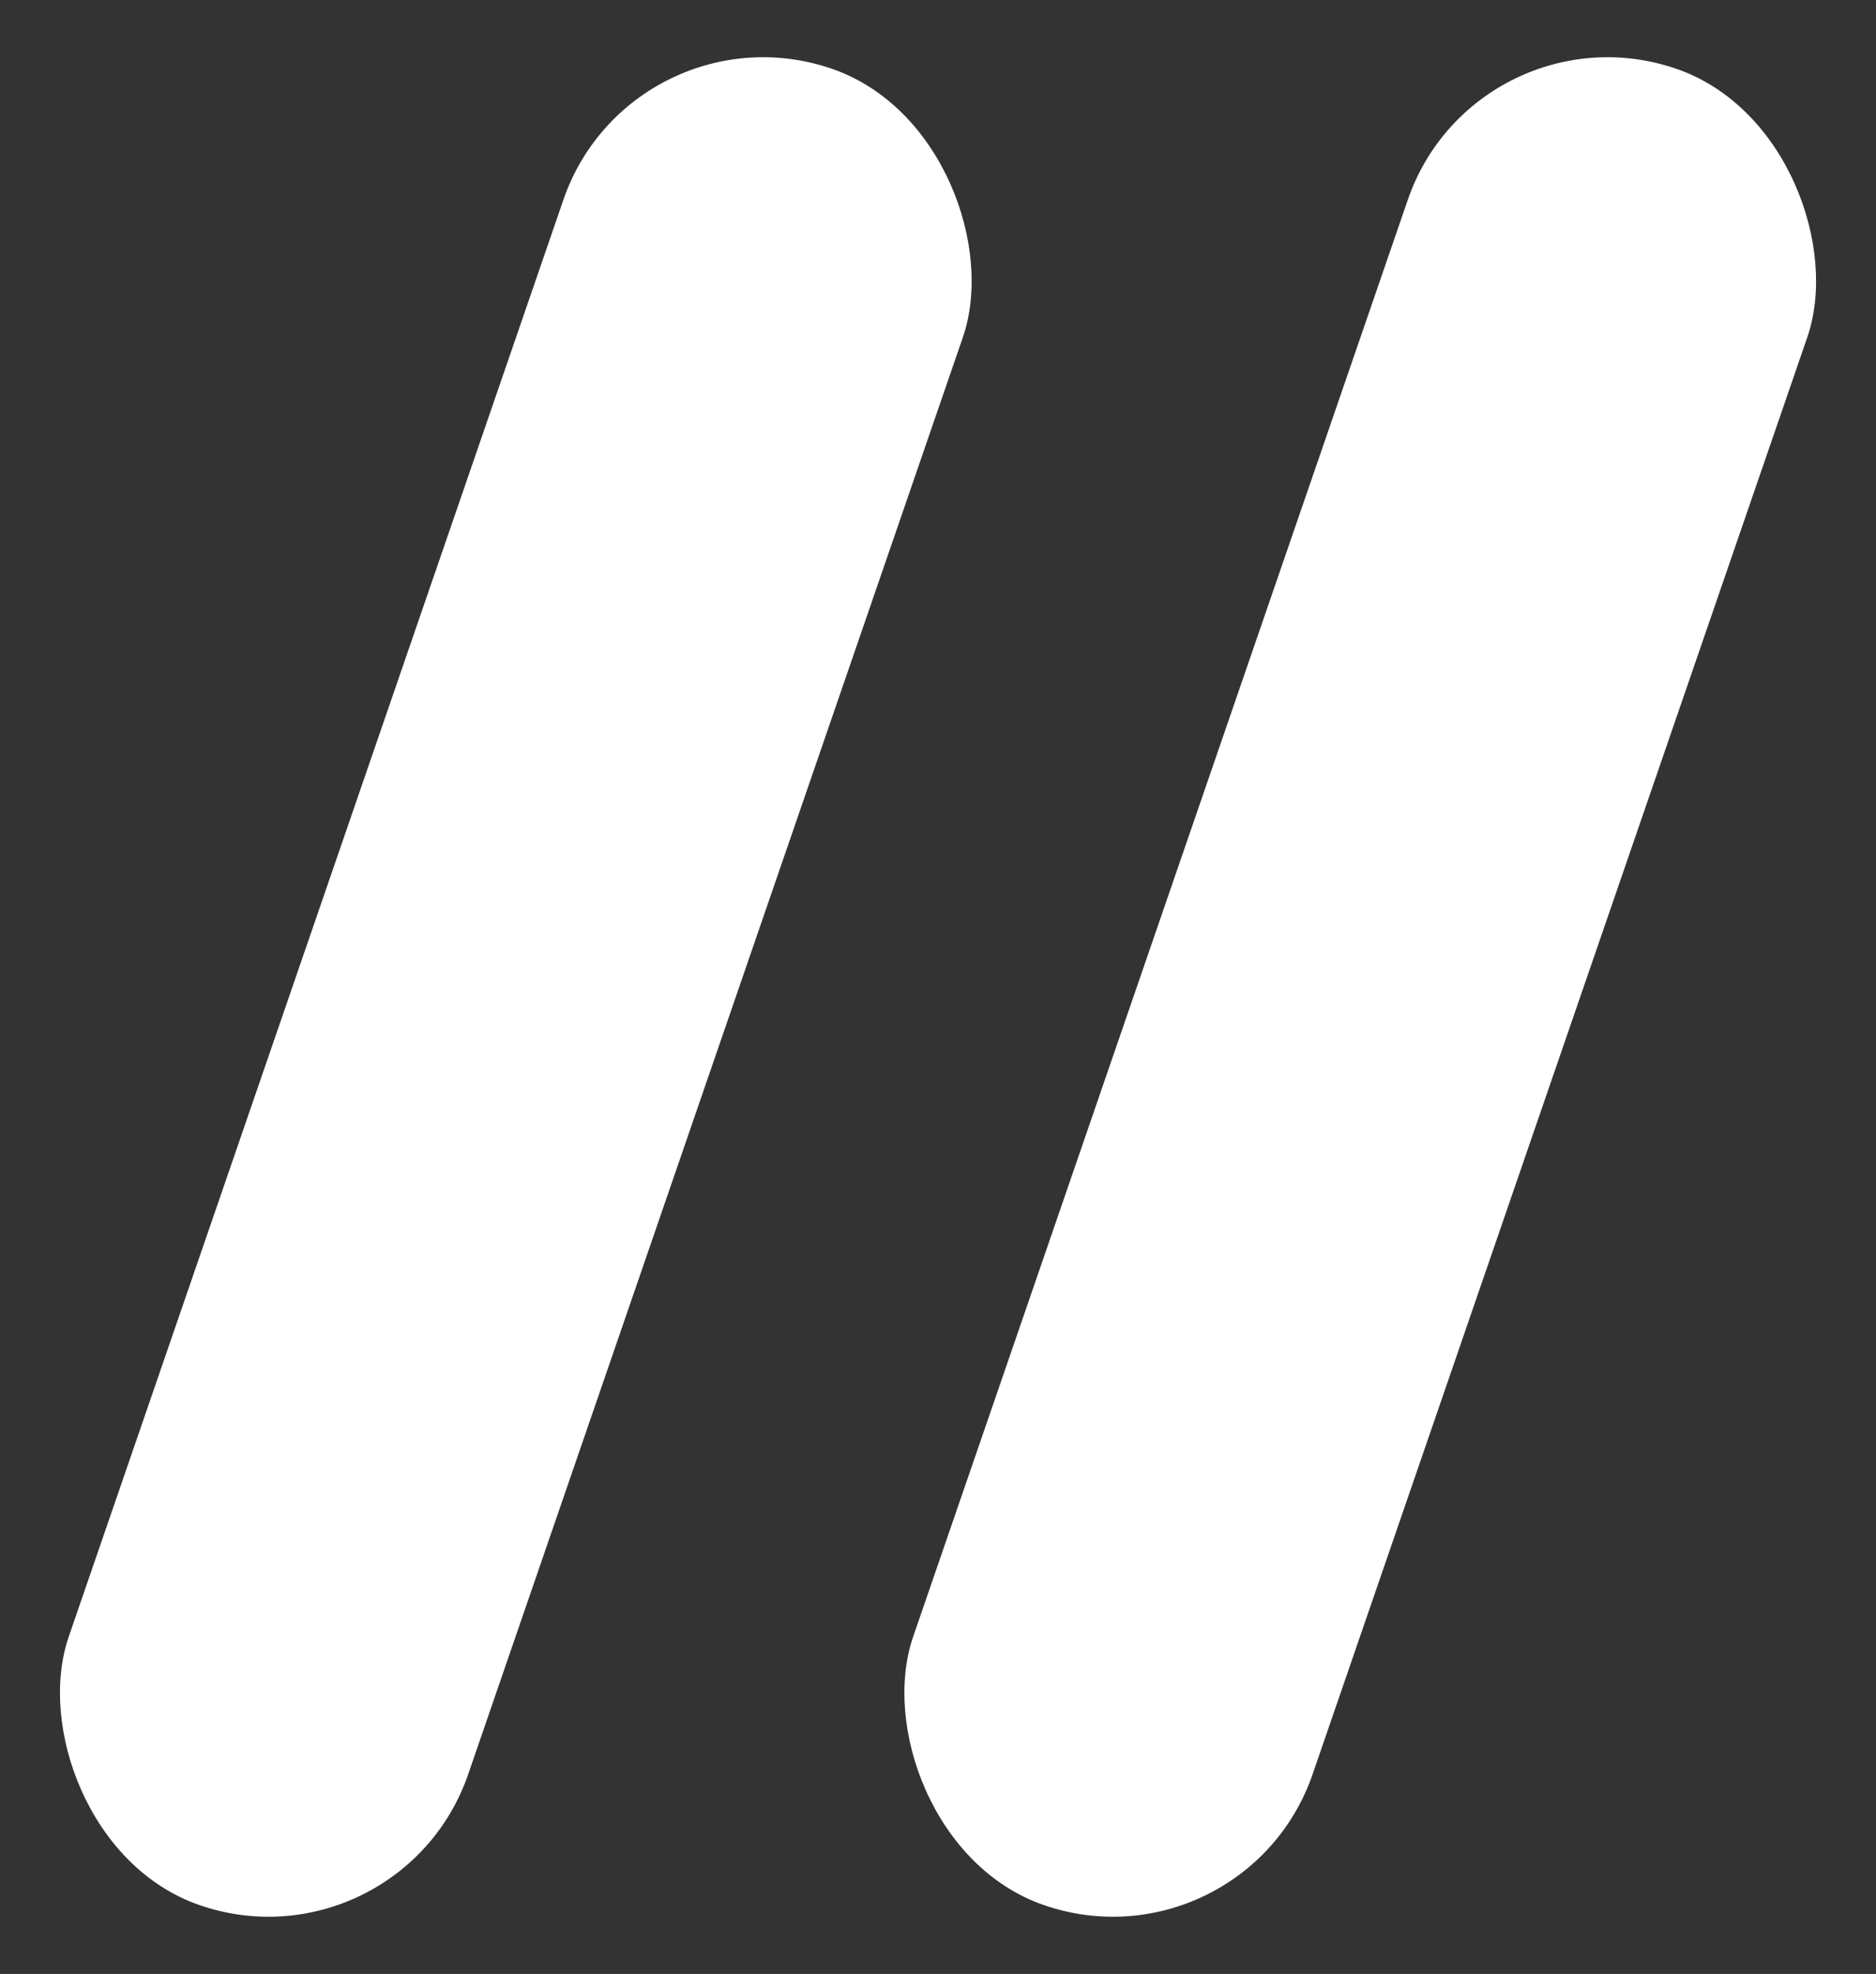
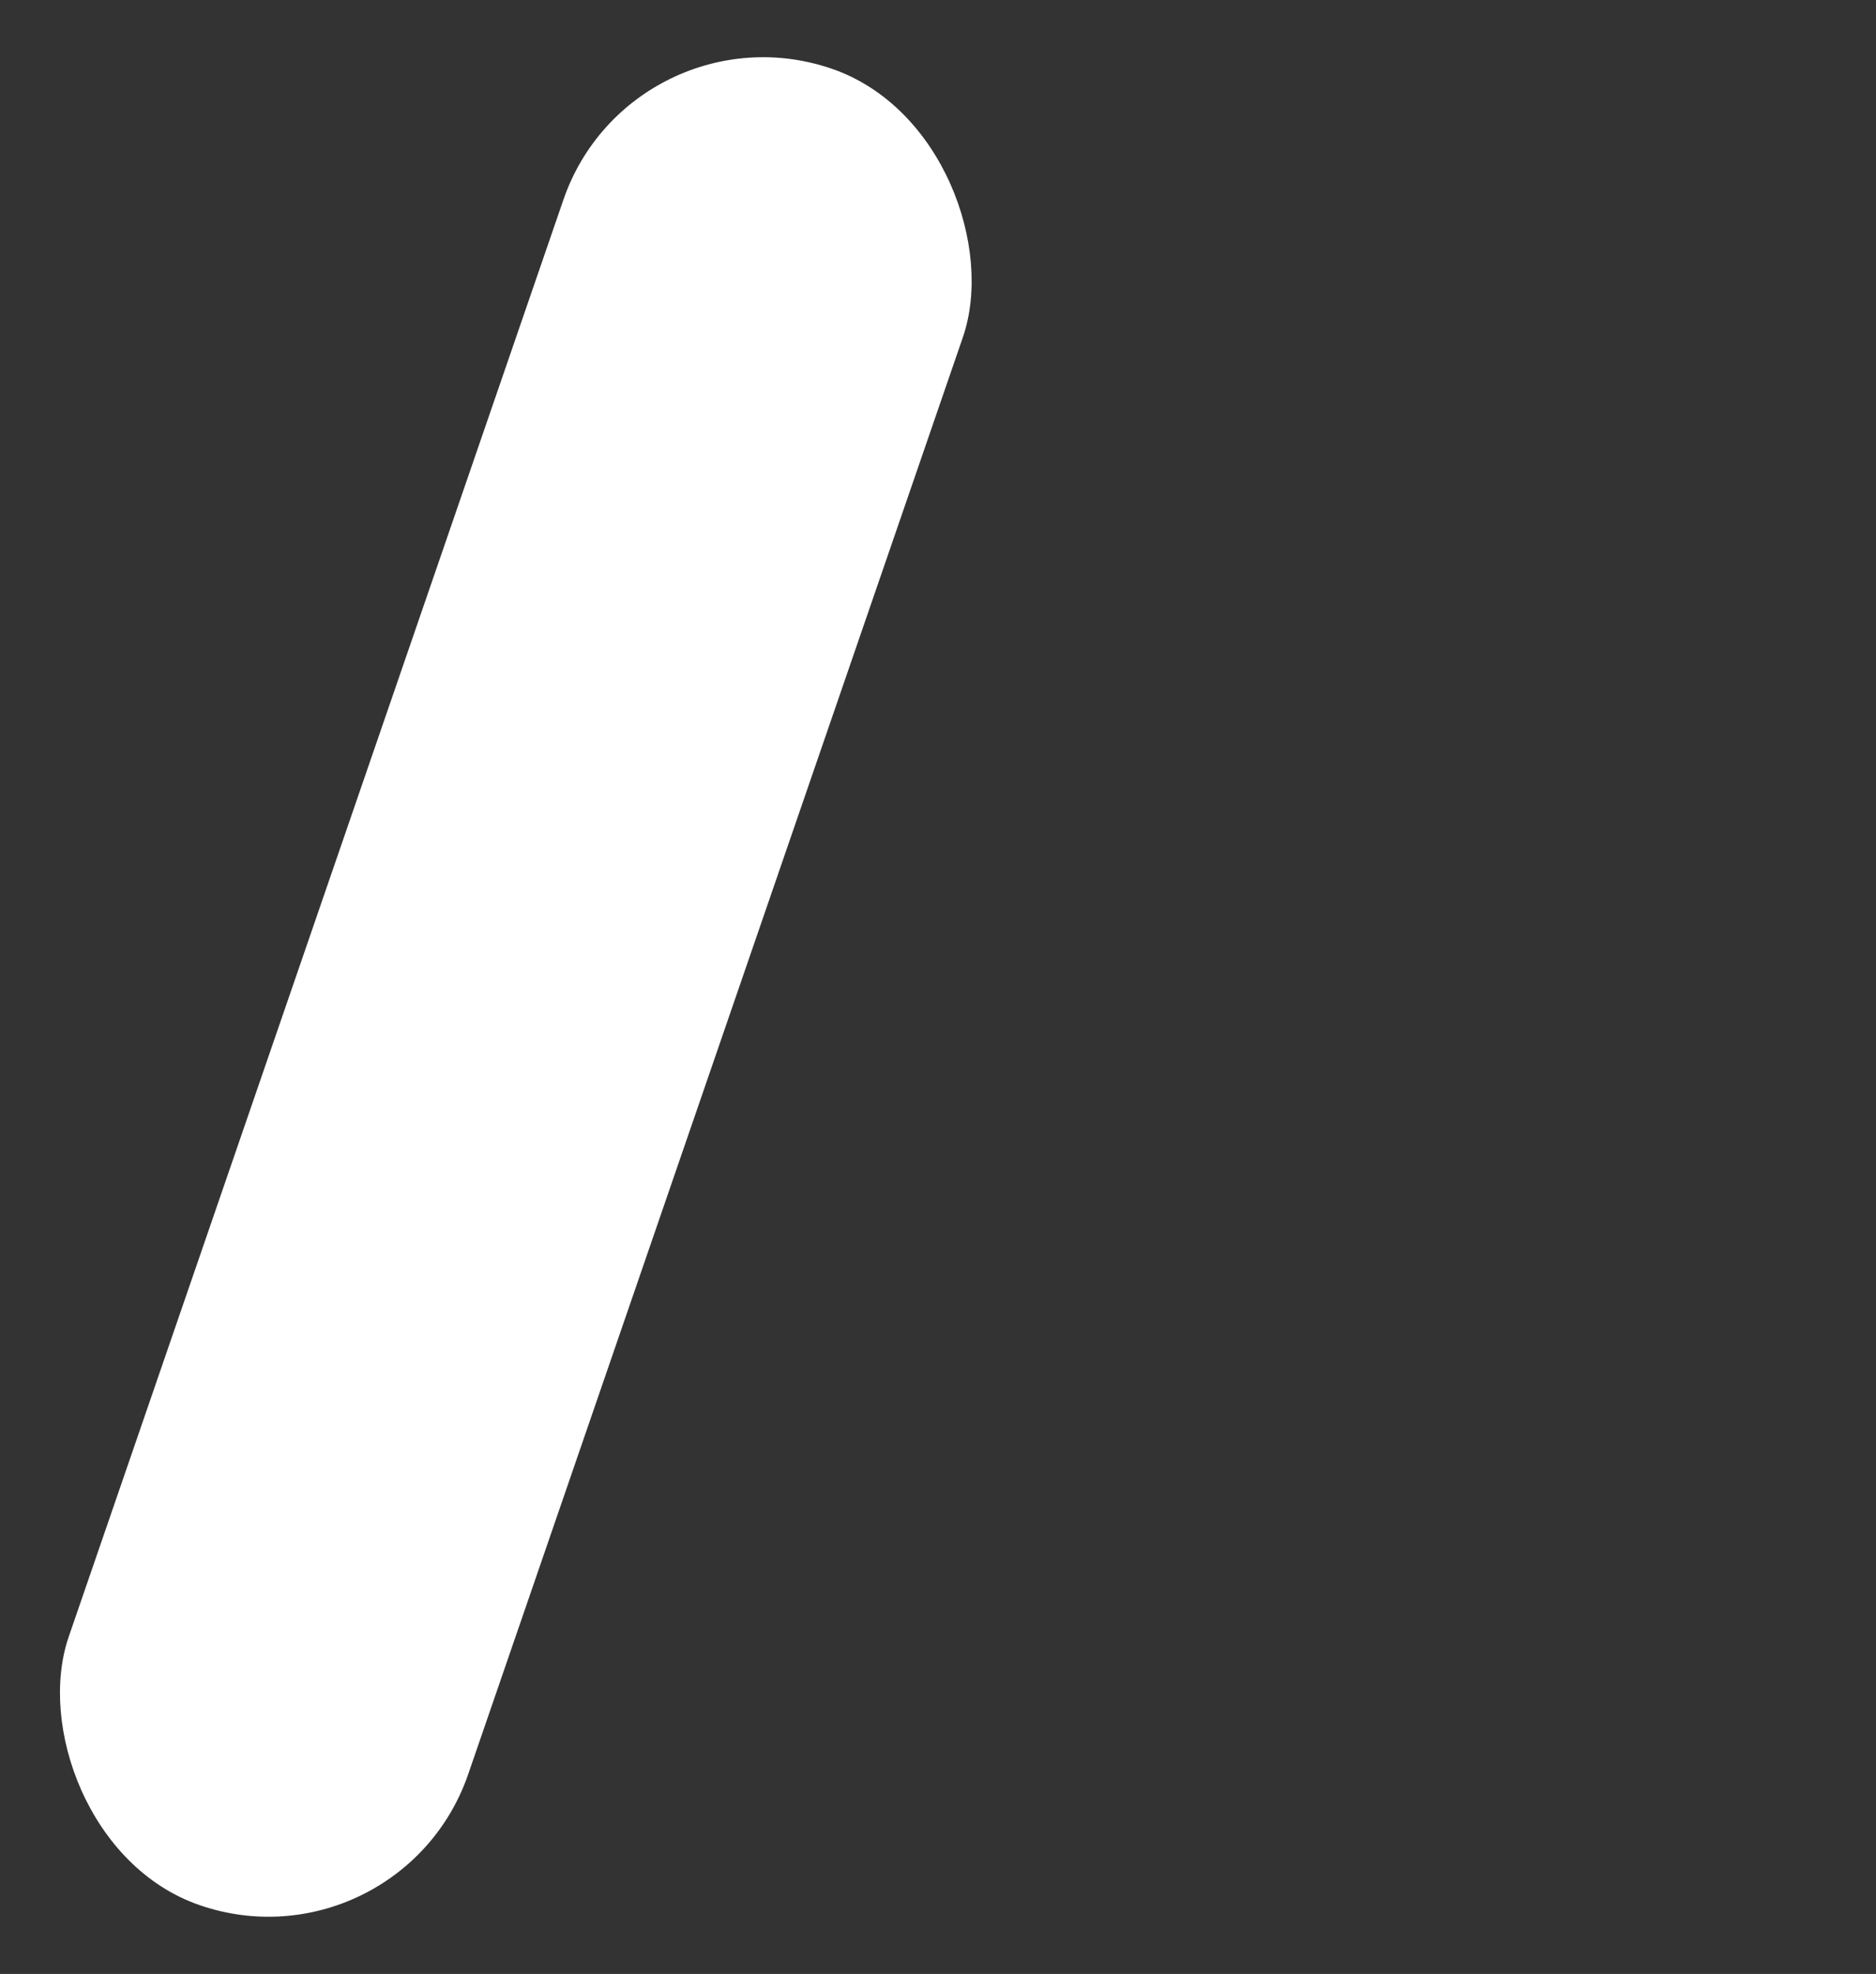
<svg xmlns="http://www.w3.org/2000/svg" width="22.221" height="23.376" viewBox="0 0 22.221 23.376">
  <rect x="0" y="0" width="22.221" height="23.376" fill="#333333" stroke="none" />
  <g id="Group_61027" data-name="Group 61027" transform="translate(-206.78 -426.312)">
    <rect id="Rectangle_4456" data-name="Rectangle 4456" width="5.004" height="23" rx="2.502" transform="translate(214.268 426.312) rotate(19)" fill="#fff" />
-     <rect id="Rectangle_4457" data-name="Rectangle 4457" width="5.004" height="23" rx="2.502" transform="translate(224.27 426.312) rotate(19)" fill="#fff" />
  </g>
</svg>